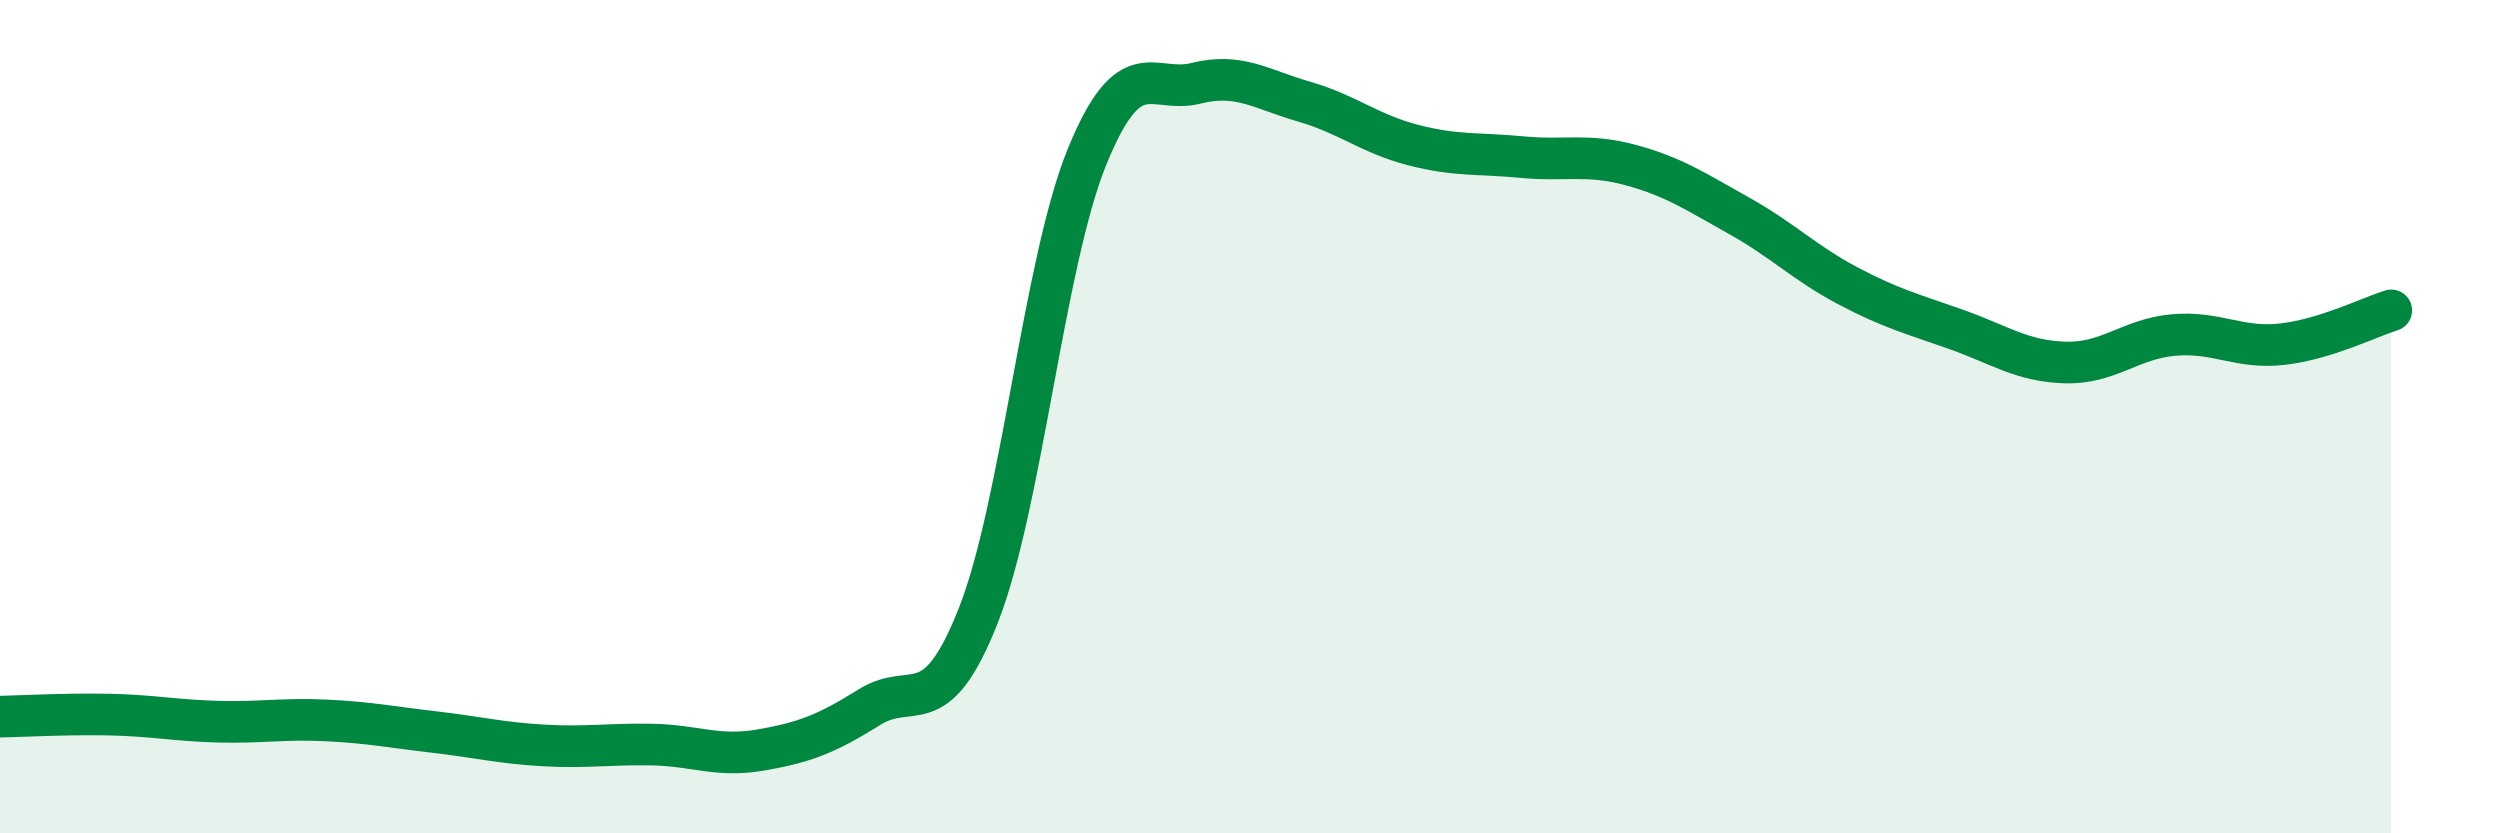
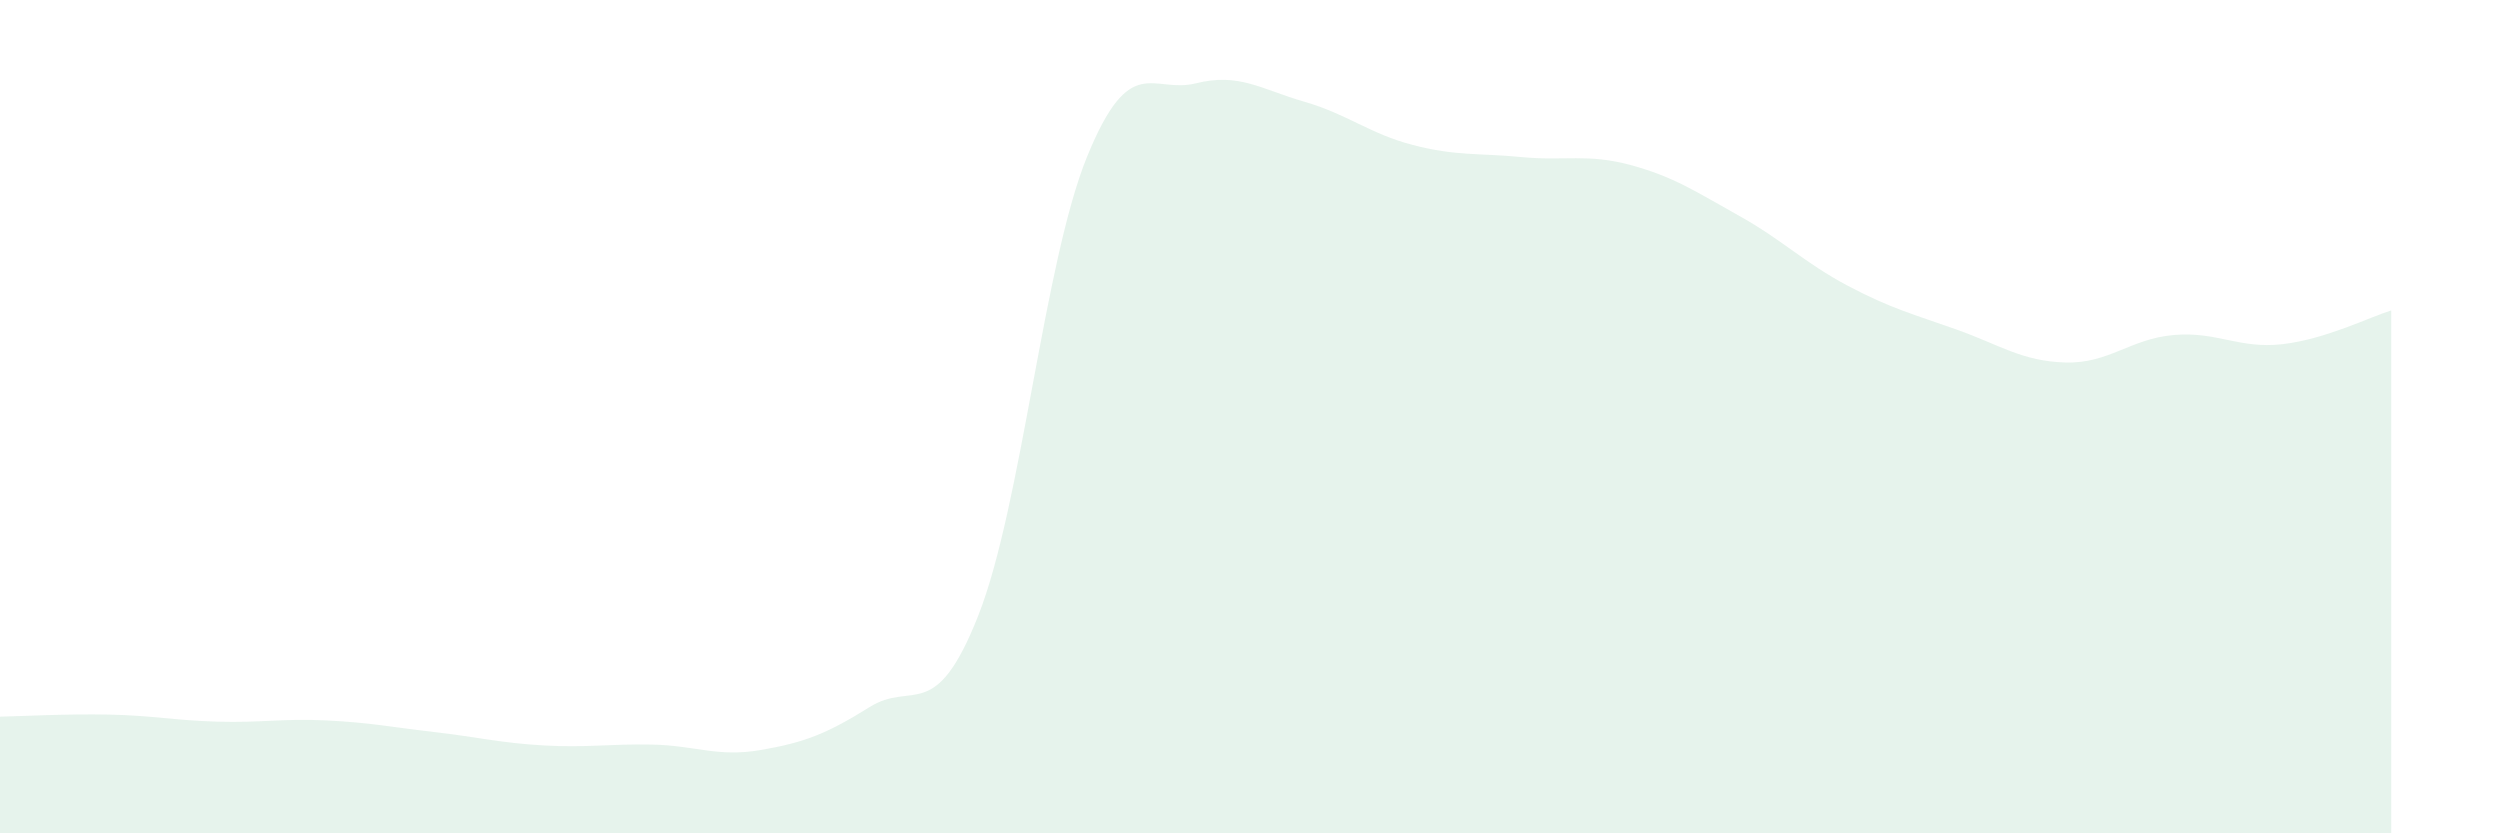
<svg xmlns="http://www.w3.org/2000/svg" width="60" height="20" viewBox="0 0 60 20">
  <path d="M 0,17.2 C 0.52,17.19 1.57,17.13 2.61,17.15 C 3.65,17.17 4.18,17.29 5.22,17.32 C 6.26,17.35 6.79,17.24 7.83,17.29 C 8.87,17.34 9.39,17.45 10.43,17.57 C 11.47,17.69 12,17.83 13.04,17.89 C 14.08,17.95 14.61,17.85 15.65,17.87 C 16.69,17.89 17.22,18.18 18.26,18 C 19.3,17.82 19.83,17.62 20.87,16.97 C 21.91,16.32 22.44,17.41 23.48,14.77 C 24.52,12.13 25.05,6.31 26.09,3.76 C 27.13,1.21 27.66,2.26 28.7,2 C 29.74,1.74 30.26,2.14 31.3,2.44 C 32.34,2.74 32.87,3.21 33.91,3.48 C 34.95,3.75 35.48,3.67 36.52,3.77 C 37.56,3.87 38.09,3.68 39.13,3.96 C 40.17,4.24 40.7,4.6 41.74,5.18 C 42.78,5.76 43.31,6.31 44.35,6.86 C 45.39,7.41 45.92,7.54 46.96,7.91 C 48,8.28 48.53,8.67 49.57,8.7 C 50.61,8.73 51.13,8.13 52.17,8.04 C 53.21,7.95 53.74,8.38 54.78,8.26 C 55.82,8.14 56.87,7.61 57.39,7.45L57.39 20L0 20Z" fill="#008740" opacity="0.1" stroke-linecap="round" stroke-linejoin="round" />
-   <path d="M 0,17.2 C 0.52,17.19 1.57,17.13 2.61,17.15 C 3.65,17.17 4.18,17.29 5.22,17.32 C 6.26,17.35 6.79,17.24 7.83,17.29 C 8.87,17.34 9.39,17.45 10.43,17.57 C 11.47,17.69 12,17.83 13.04,17.89 C 14.08,17.95 14.61,17.85 15.65,17.87 C 16.69,17.89 17.22,18.18 18.26,18 C 19.3,17.82 19.83,17.62 20.87,16.97 C 21.91,16.32 22.44,17.41 23.48,14.77 C 24.52,12.13 25.05,6.31 26.09,3.76 C 27.13,1.21 27.66,2.26 28.7,2 C 29.74,1.74 30.26,2.14 31.3,2.44 C 32.34,2.74 32.87,3.21 33.91,3.48 C 34.95,3.75 35.48,3.67 36.52,3.77 C 37.56,3.87 38.09,3.68 39.13,3.96 C 40.17,4.24 40.7,4.6 41.74,5.18 C 42.78,5.76 43.31,6.31 44.35,6.86 C 45.39,7.41 45.92,7.54 46.96,7.91 C 48,8.28 48.53,8.67 49.57,8.7 C 50.61,8.73 51.13,8.13 52.17,8.04 C 53.21,7.95 53.74,8.38 54.78,8.26 C 55.82,8.14 56.87,7.61 57.39,7.45" stroke="#008740" stroke-width="1" fill="none" stroke-linecap="round" stroke-linejoin="round" />
</svg>